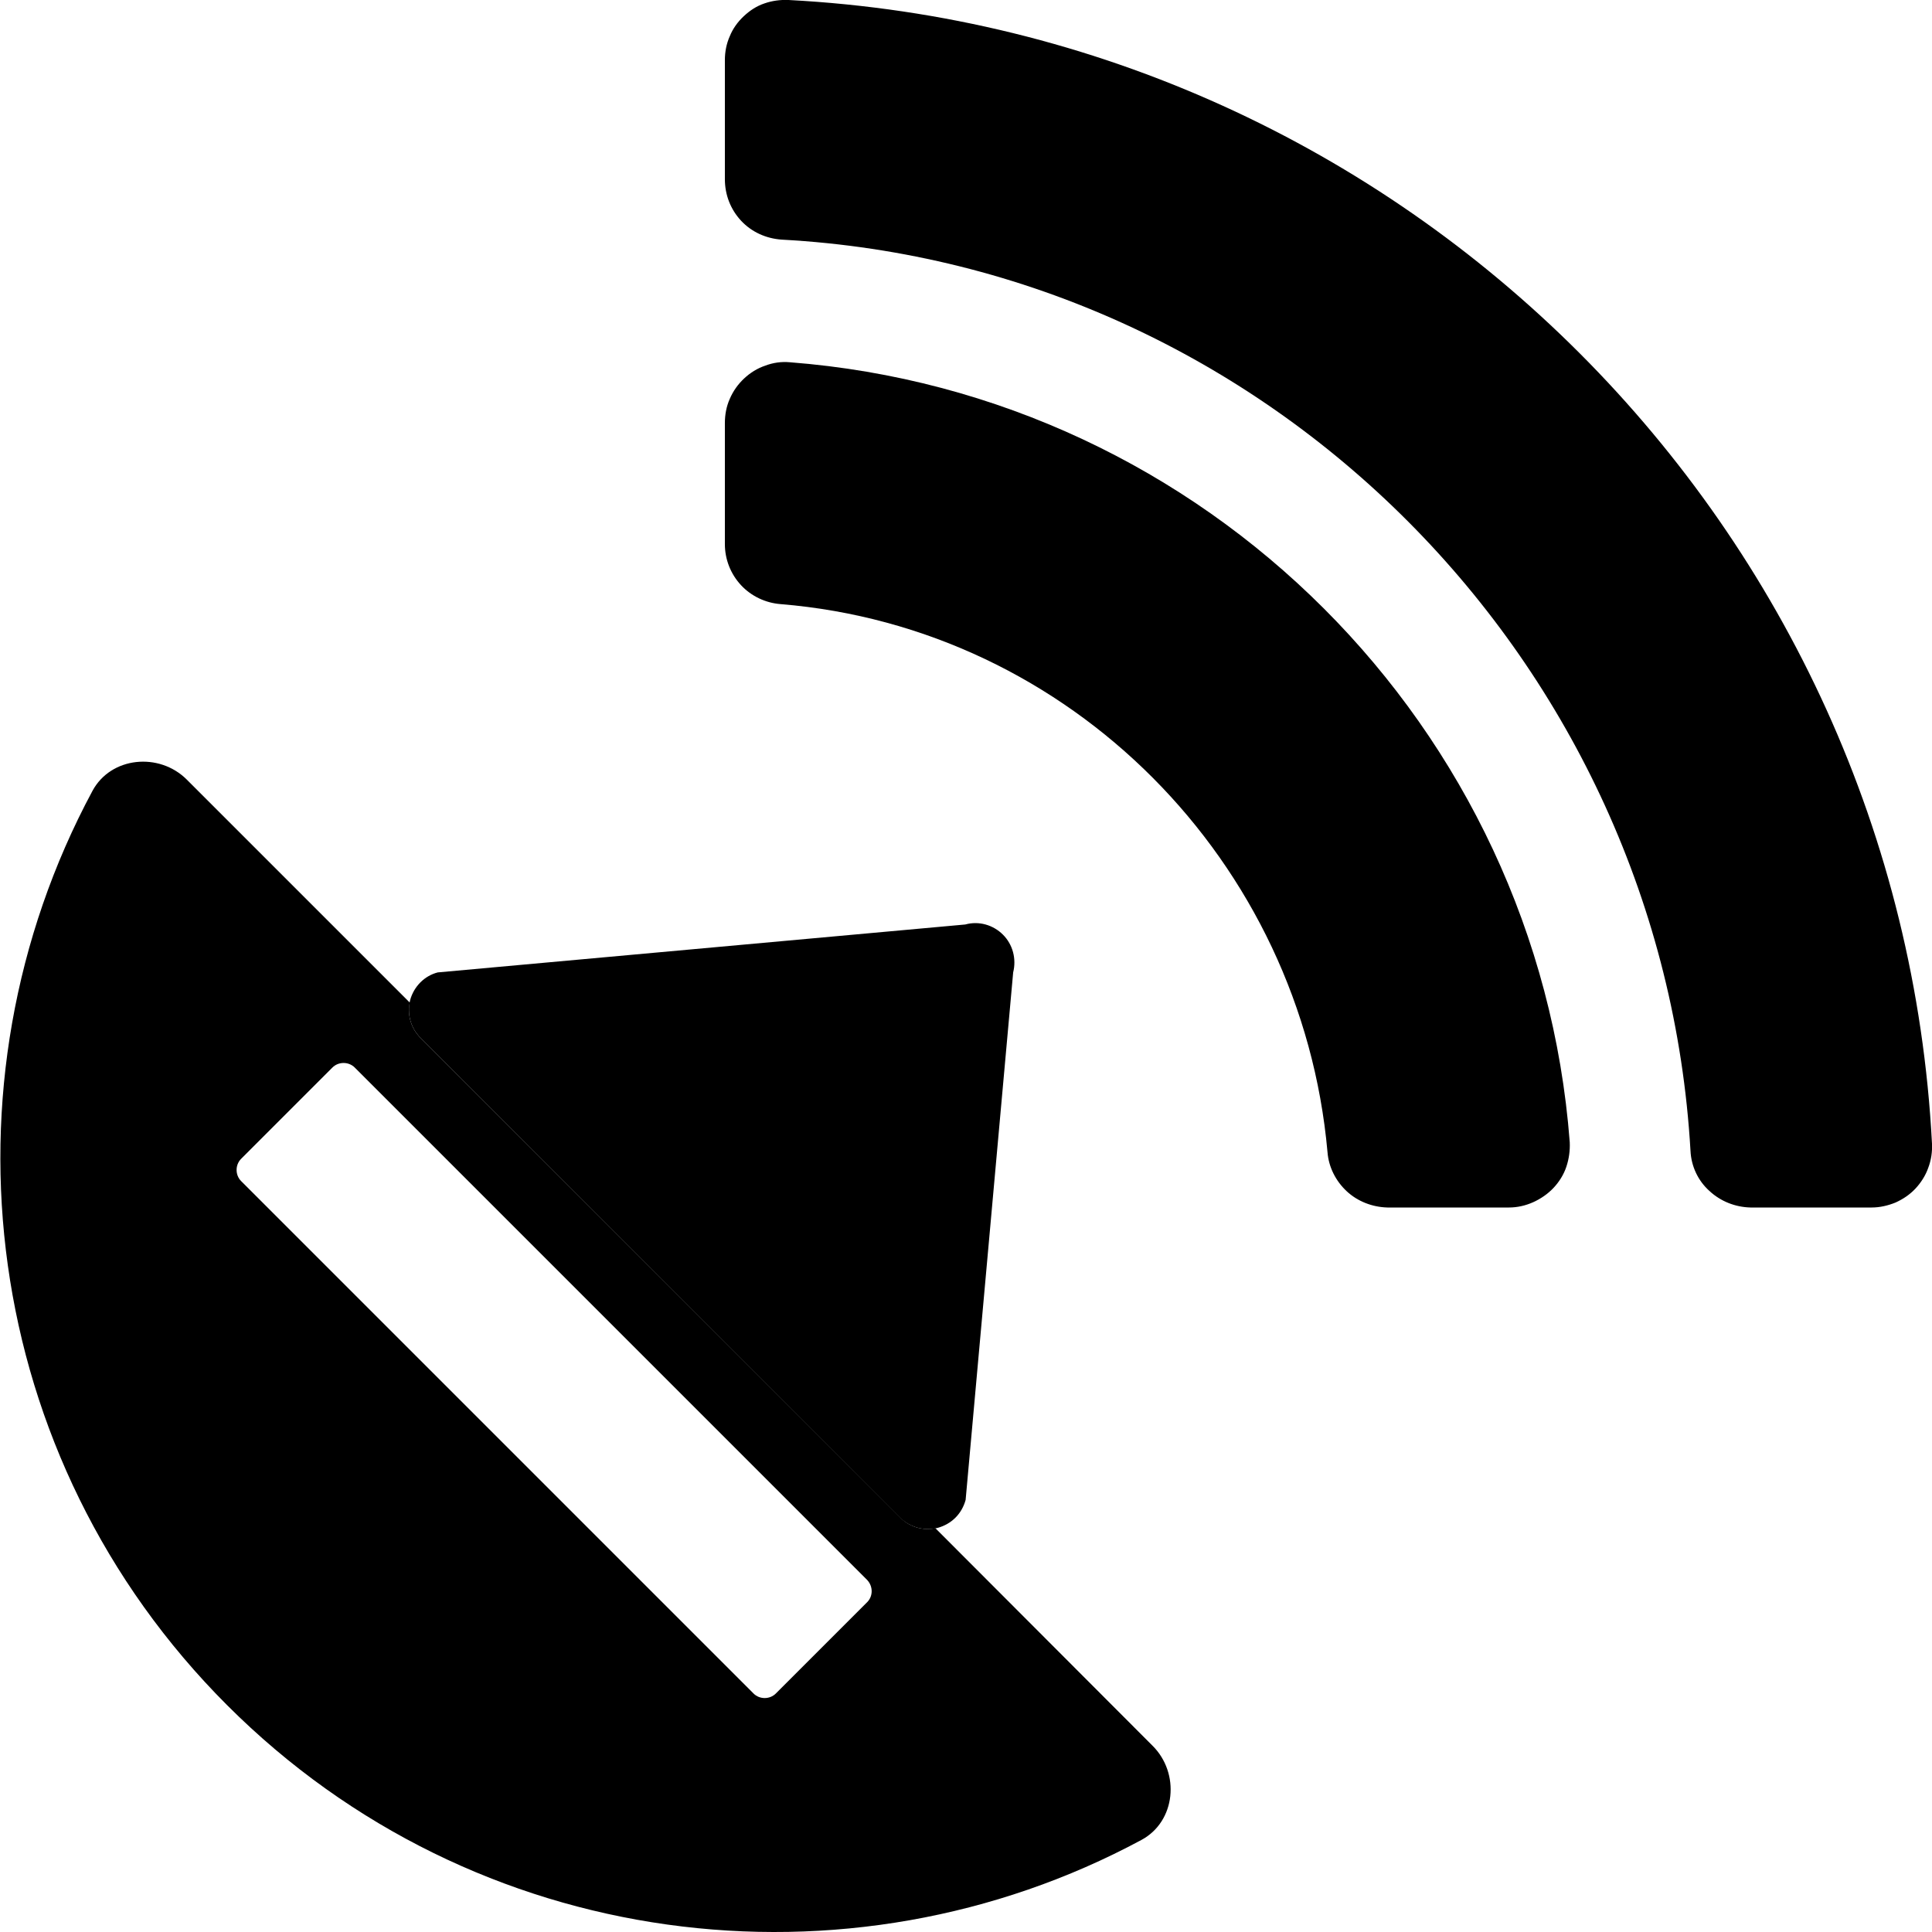
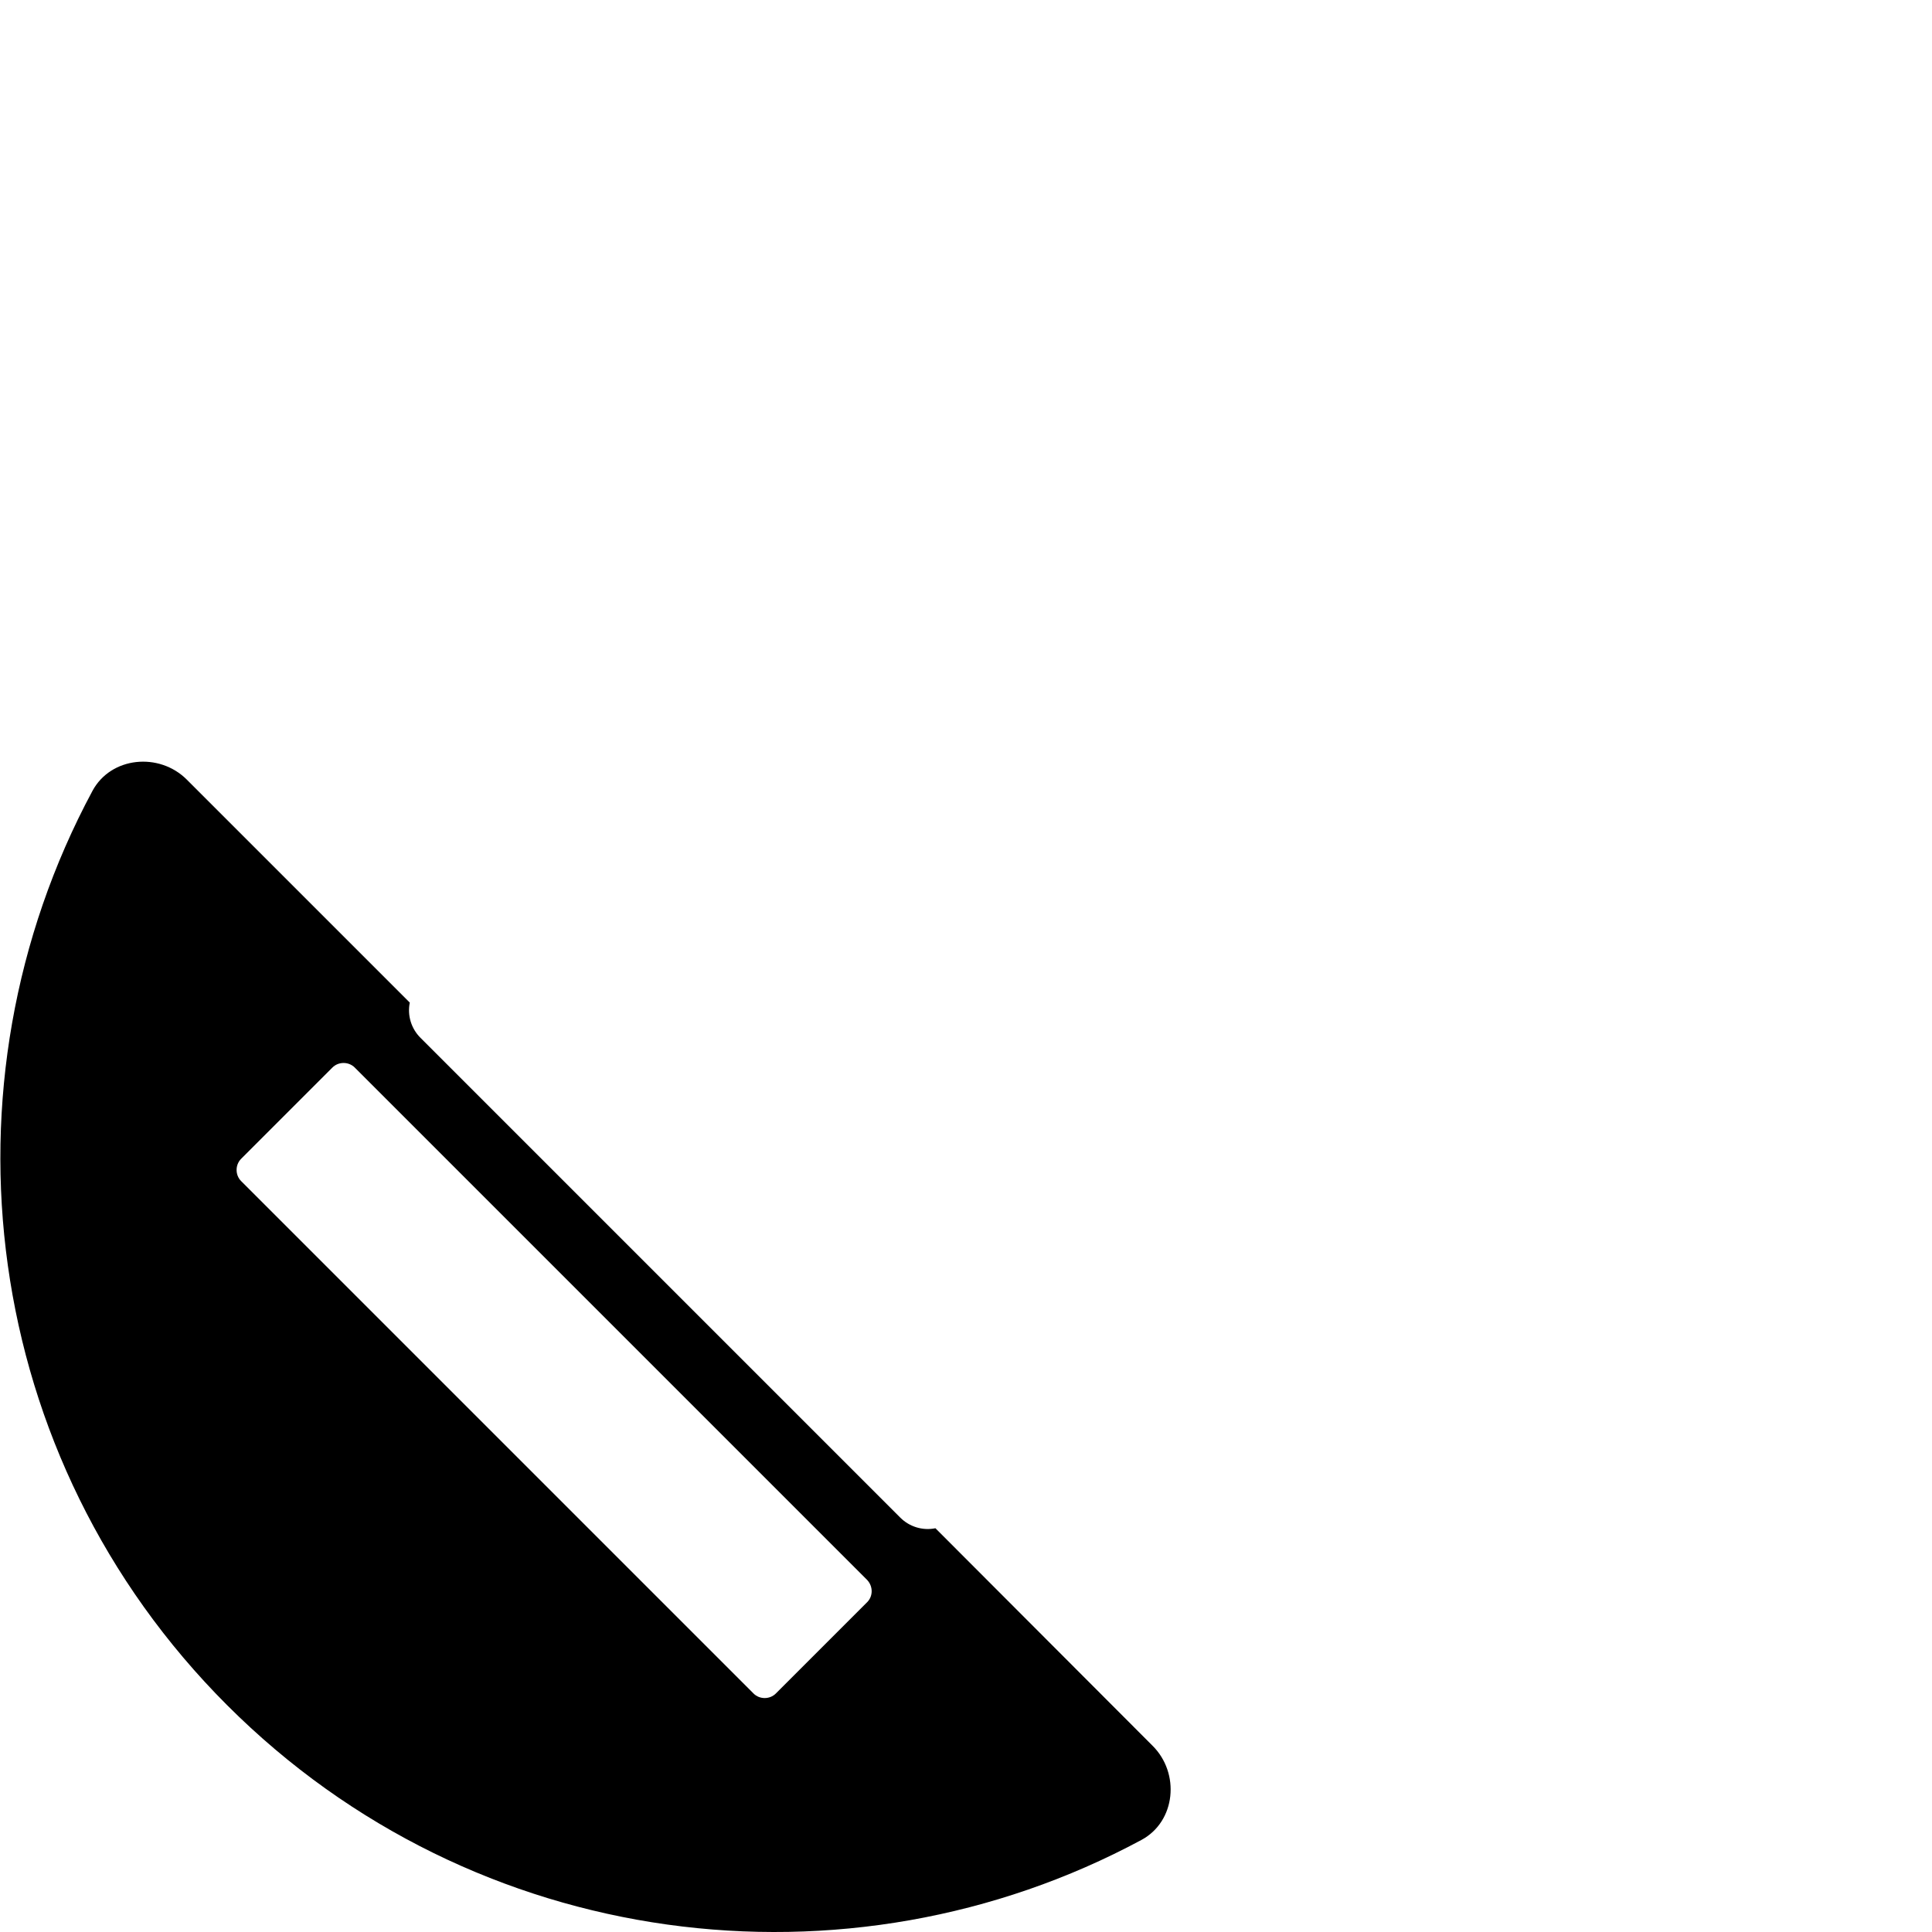
<svg xmlns="http://www.w3.org/2000/svg" version="1.1" id="Layer_1" x="0px" y="0px" viewBox="0 0 512 512" style="enable-background:new 0 0 512 512;" xml:space="preserve">
  <g>
-     <path d="M209.3,96c-2.2-0.2-4.4,0.1-6.5,0.9c-2.1,0.7-4,1.9-5.6,3.4c-1.6,1.5-2.9,3.3-3.8,5.4c-0.9,2-1.3,4.2-1.3,6.4v32.1   c0,4,1.5,7.9,4.3,10.9c2.7,2.9,6.5,4.7,10.5,5c76.8,6.3,138,68.2,144.9,145.2c0.3,4,2.2,7.7,5.1,10.4c2.9,2.7,6.8,4.2,10.8,4.3   h32.2c2.2,0,4.4-0.5,6.4-1.4c2-0.9,3.9-2.2,5.4-3.8c1.5-1.6,2.7-3.5,3.4-5.6c0.7-2.1,1-4.3,0.9-6.5   C407.6,192.6,319.5,104.5,209.3,96z" />
-     <path d="M512,303.1C503.5,139.8,372.3,8.6,209,0c-2.2-0.1-4.4,0.2-6.4,0.9c-2.1,0.7-3.9,1.9-5.5,3.4c-1.6,1.5-2.9,3.3-3.7,5.3   c-0.9,2-1.3,4.2-1.3,6.3v31.6c0,4.1,1.5,8,4.3,11c2.8,3,6.6,4.7,10.7,5c129.4,7,233.4,112,240.9,241.5c0.2,4.1,2,7.9,5,10.6   c3,2.8,6.9,4.3,10.9,4.4H496c2.2,0,4.3-0.5,6.3-1.3c2-0.9,3.8-2.1,5.3-3.7c1.5-1.6,2.7-3.5,3.4-5.5   C511.8,307.4,512.1,305.2,512,303.1z" />
    <path d="M305.4,462.6L247.9,405c-3.4,0.7-6.9-0.4-9.3-2.8L111.4,275c-2.4-2.4-3.5-5.9-2.8-9.3l-59.1-59.1c-7.3-7.3-20.1-6.1-25,3   c-41.8,77.8-29.9,176.7,35.7,242.3c65.6,65.6,164.6,77.5,242.3,35.7C311.6,482.7,312.8,469.9,305.4,462.6z M229.8,424.6l-24.2,24.2   c-1.6,1.6-4.3,1.6-5.9,0L63.9,313c-1.6-1.6-1.6-4.3,0-5.9l24.2-24.2c1.6-1.6,4.3-1.6,5.9,0l135.8,135.8   C231.4,420.4,231.4,423,229.8,424.6z" />
-     <path d="M238.5,402.2L111.4,275c-2.6-2.6-3.6-6.4-2.7-10c1-3.6,3.8-6.4,7.3-7.3L255.8,245c3.6-1,7.4,0.1,10,2.7   c2.6,2.6,3.6,6.4,2.7,10l-12.6,139.8c-0.5,1.8-1.4,3.4-2.7,4.7c-1.3,1.3-2.9,2.2-4.7,2.7C245,405.8,241.2,404.8,238.5,402.2z" />
  </g>
</svg>